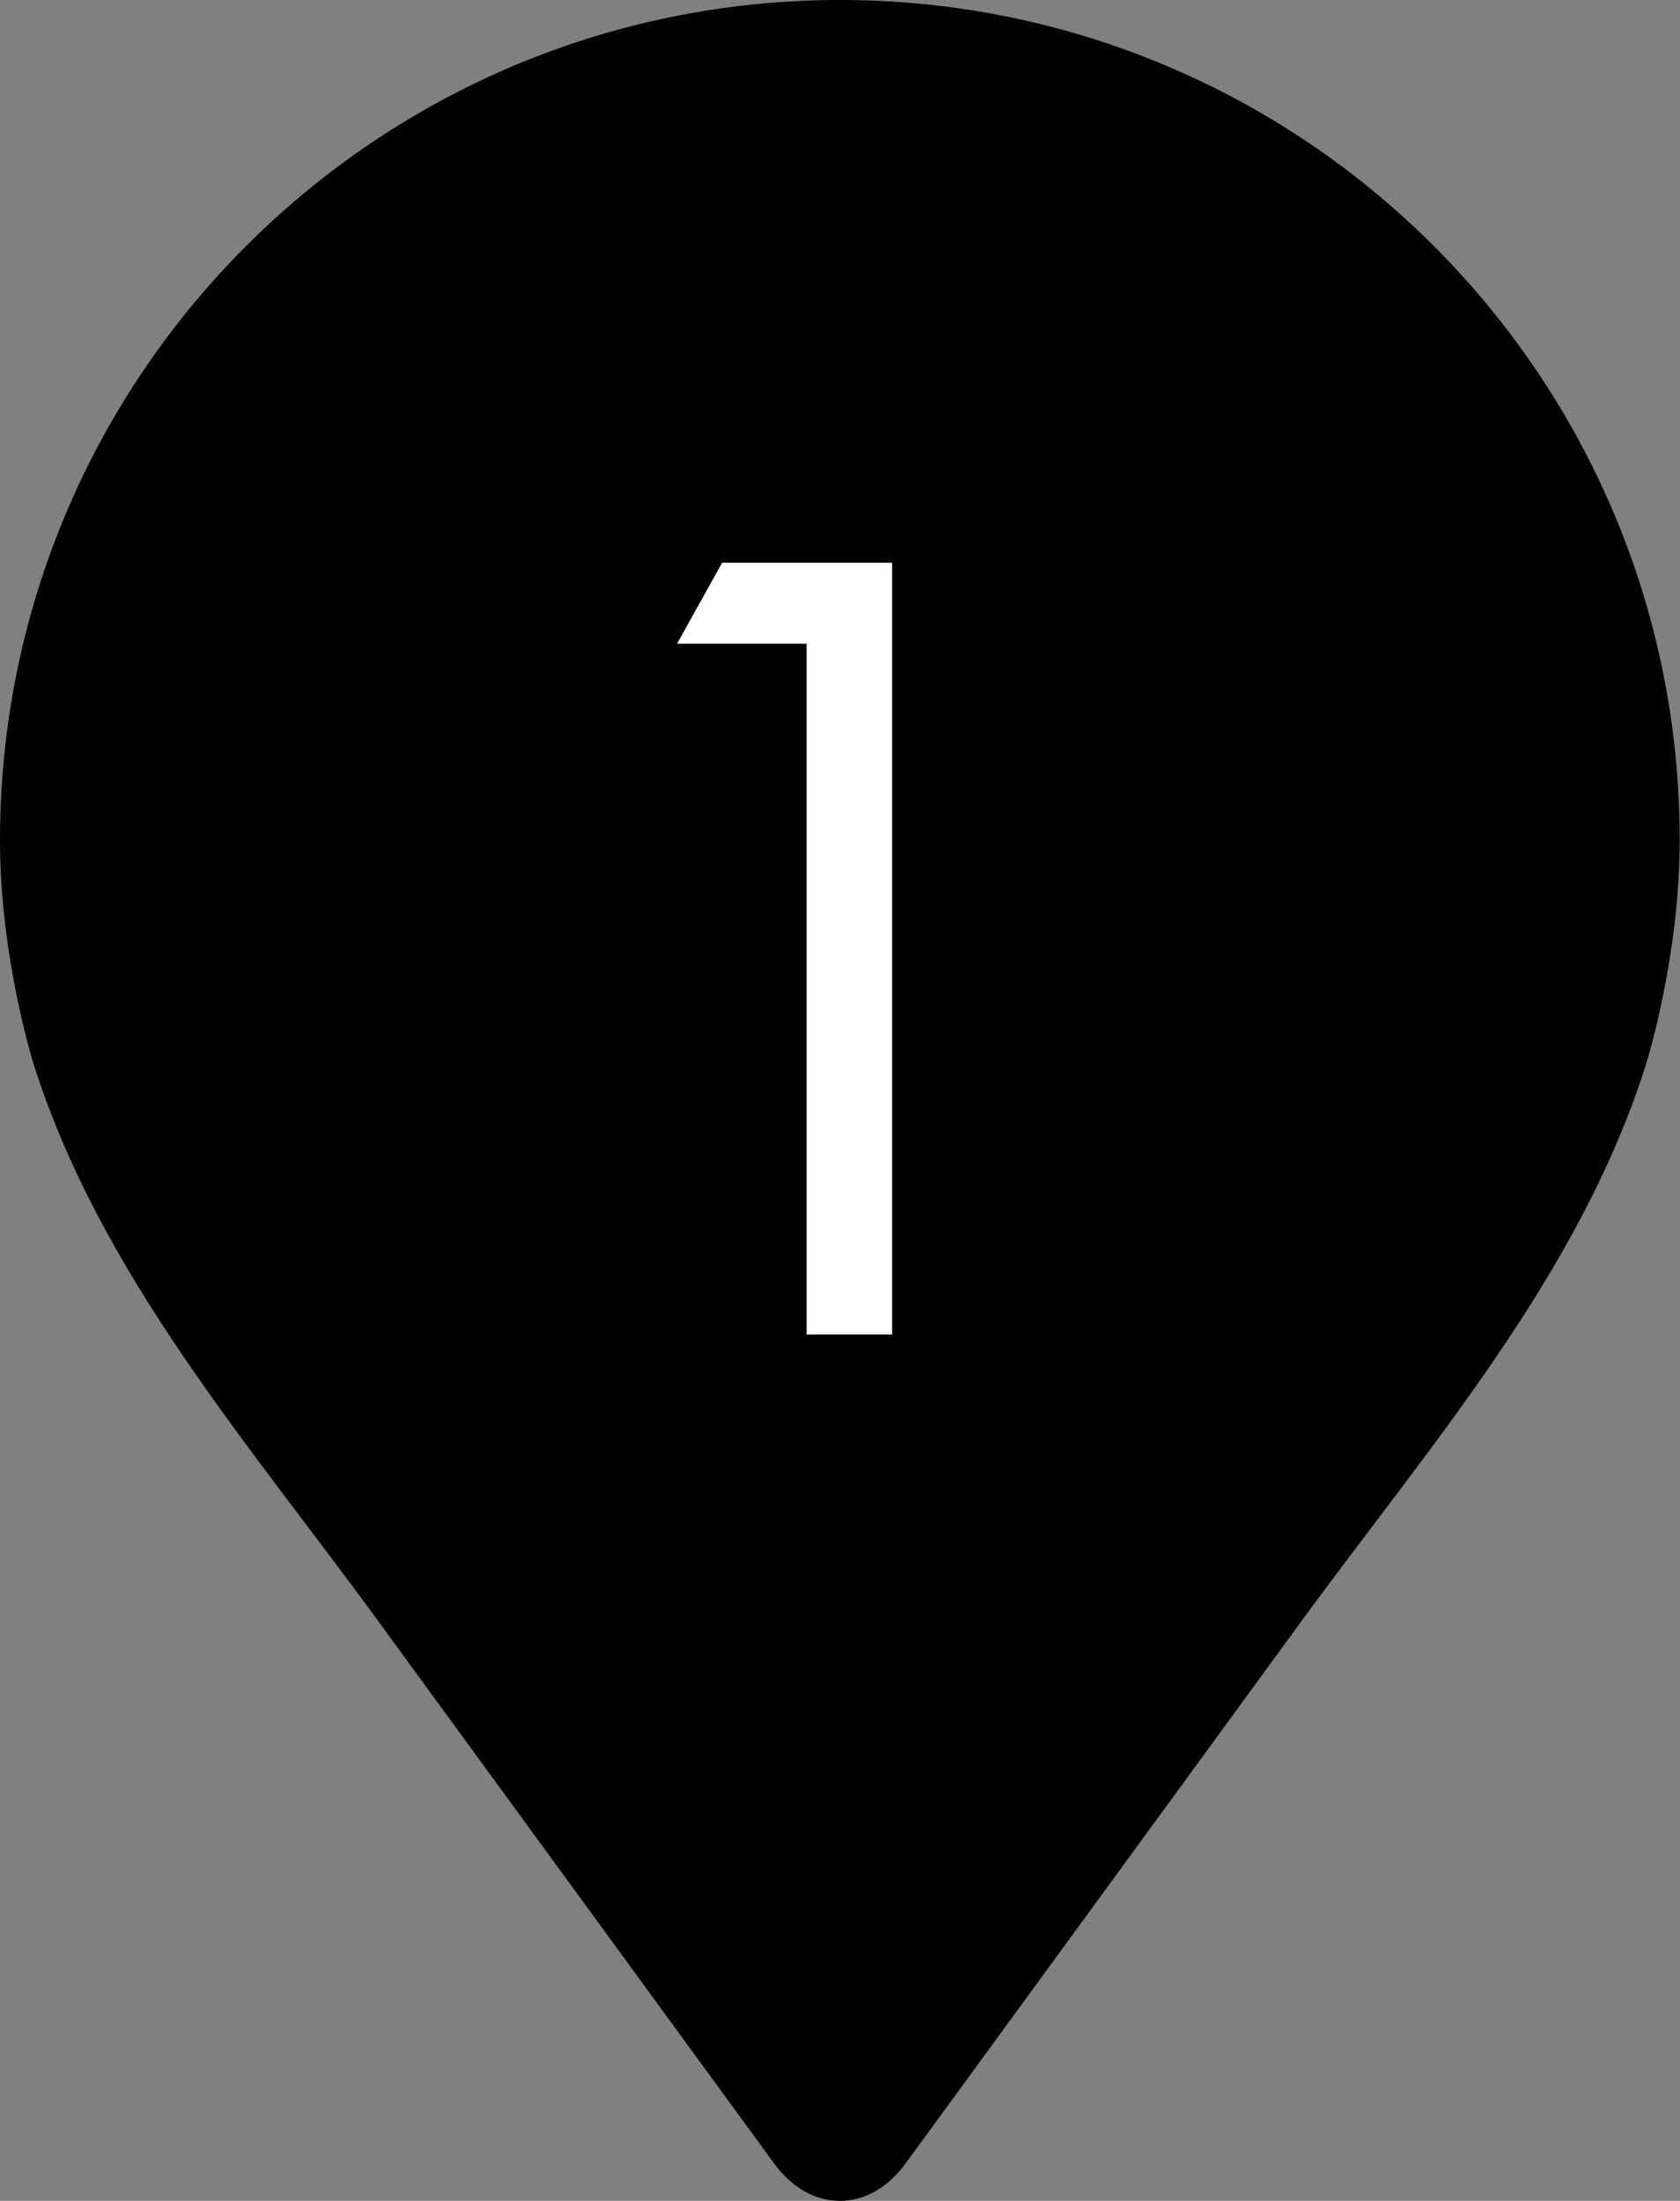
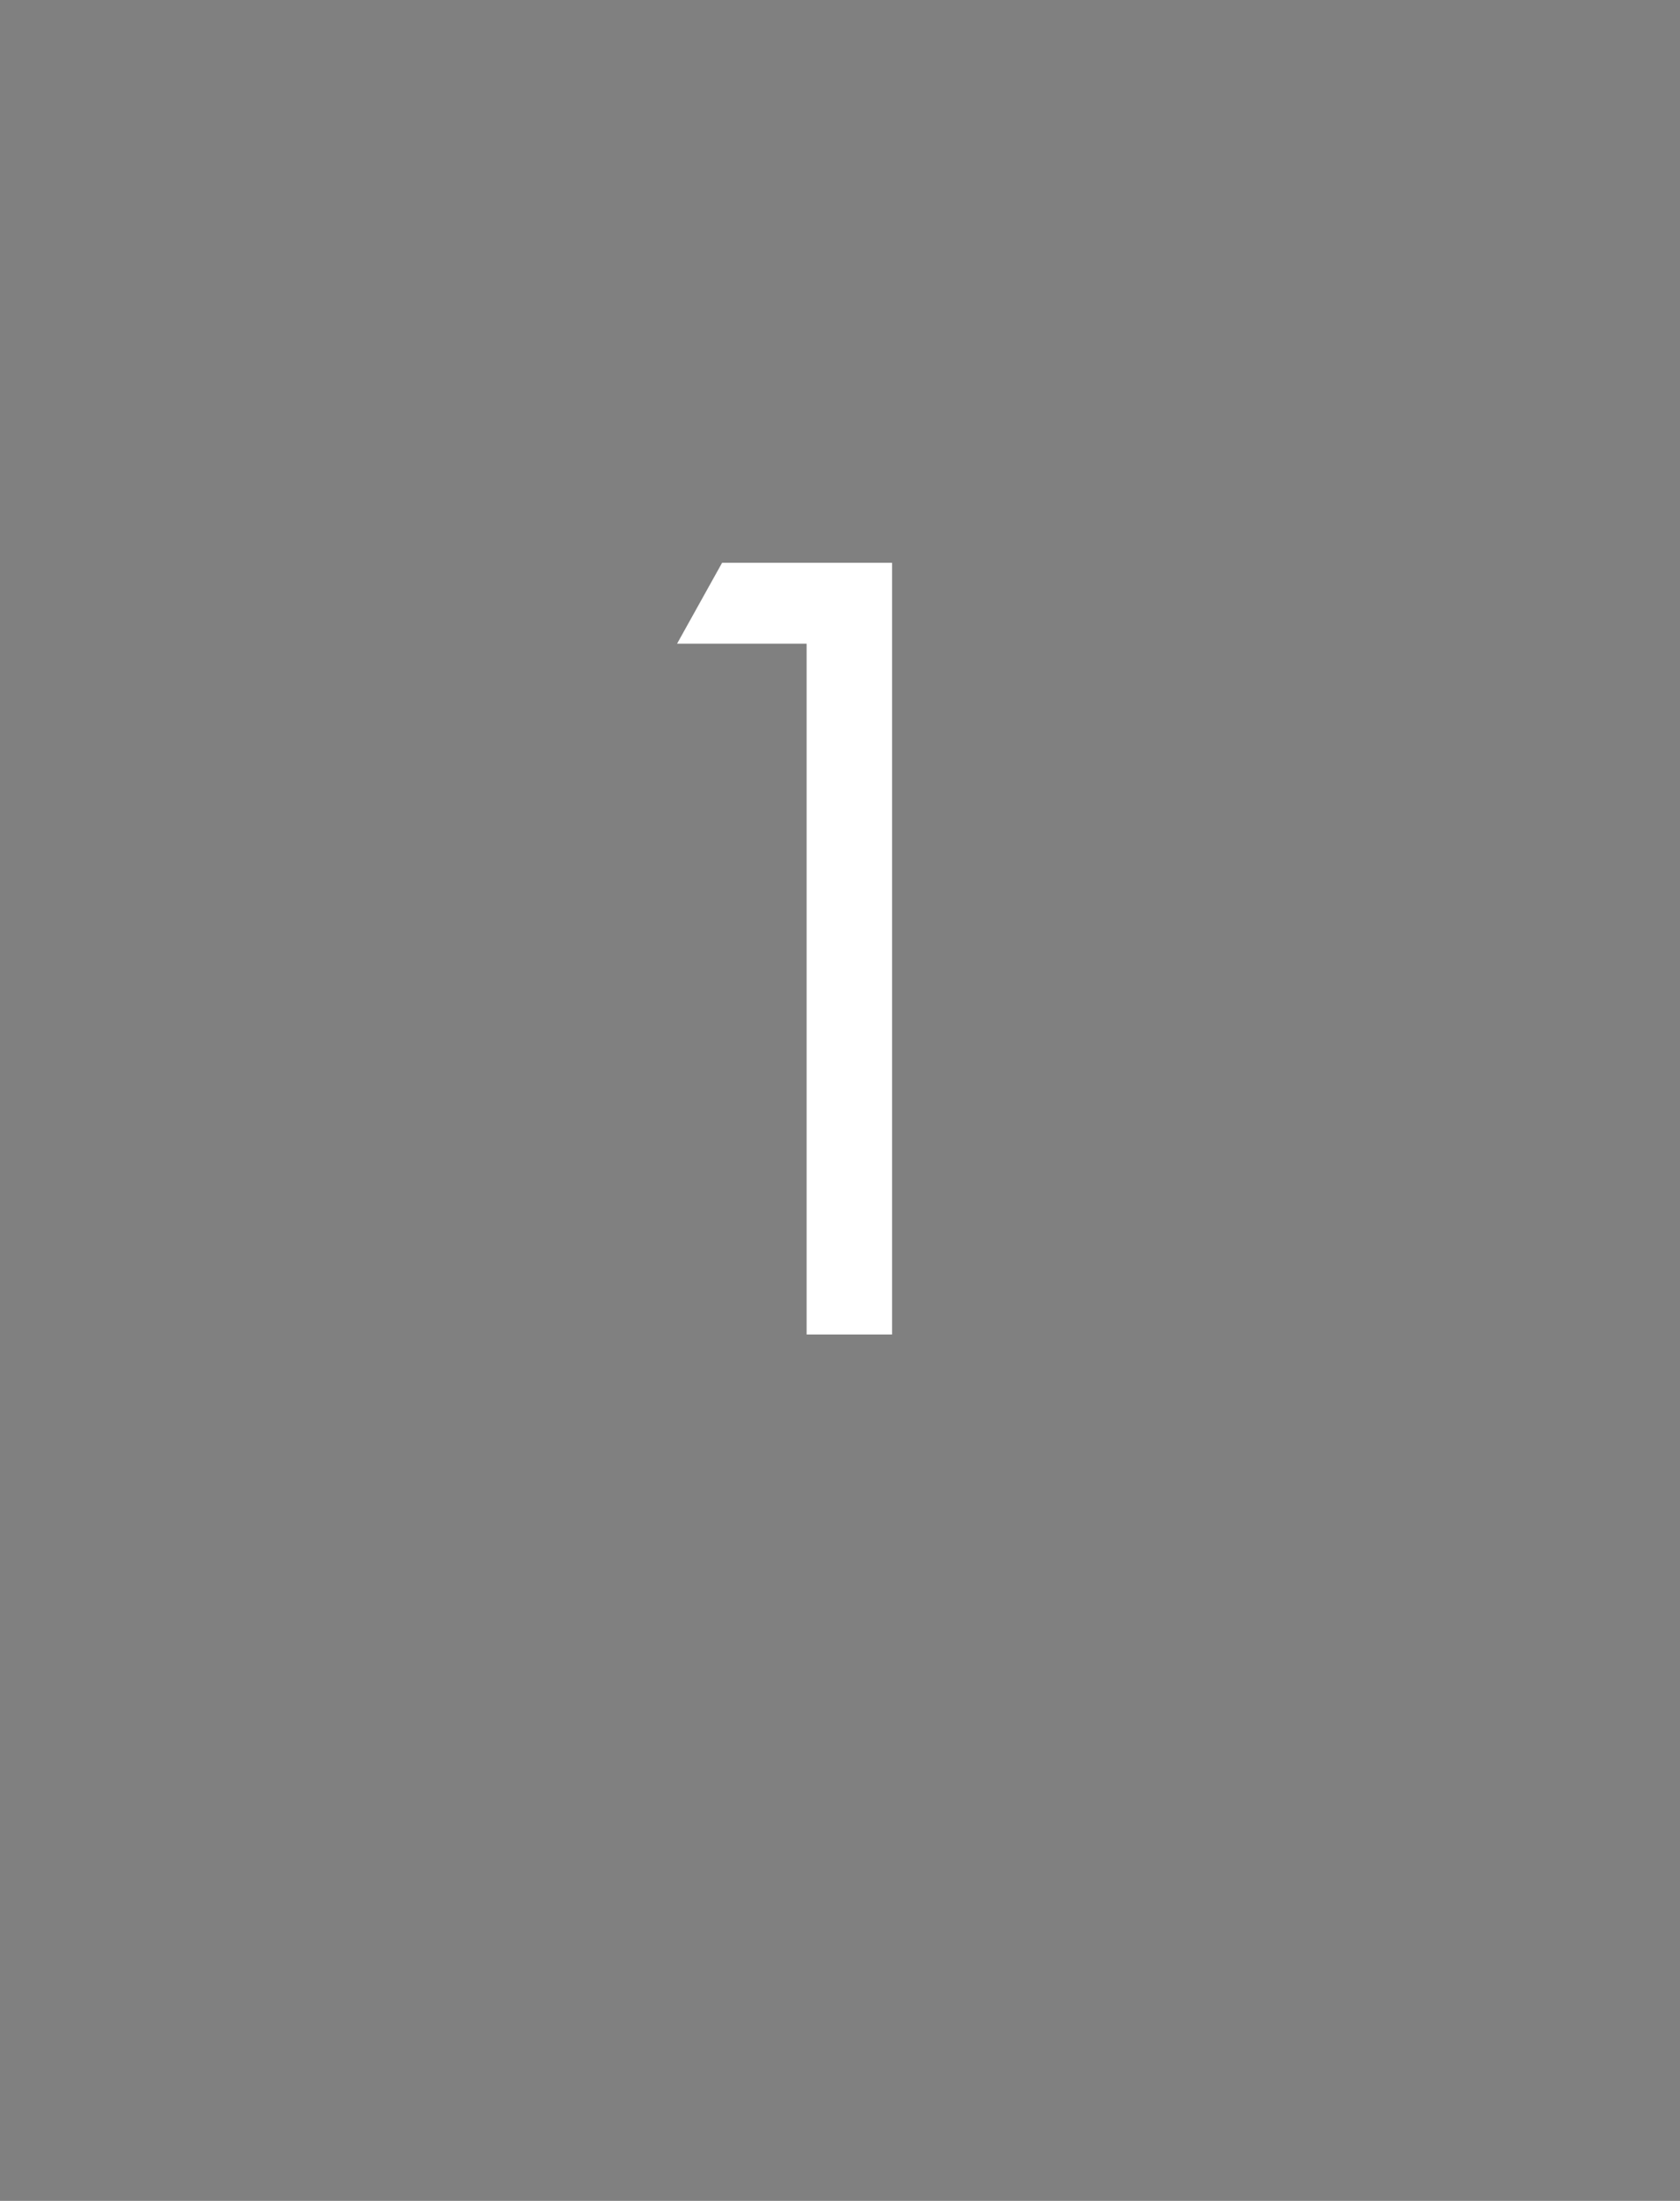
<svg xmlns="http://www.w3.org/2000/svg" id="_レイヤー_2" viewBox="0 0 54.86 71.84">
  <rect x="0" y="0" width="54.86" height="71.84" fill="#808080" stroke="none" />
  <defs>
    <style>.cls-1{fill:#000;}.cls-1,.cls-2{stroke-width:0px;}.cls-2{fill:#fff;}</style>
  </defs>
  <g id="_レイヤー_1-2">
-     <path class="cls-1" d="M27.43,71.84c.78,0,1.55-.41,2.14-1.22l1.36-1.86c3.84-5.26,7.69-10.53,11.53-15.79,4.22-5.78,9.12-11.34,11.3-18.26,0,0,1.09-3.46,1.09-7.28C54.86,12.28,42.58,0,27.43,0S0,12.28,0,27.43c0,3.82,1.09,7.28,1.09,7.28,2.19,6.92,7.09,12.48,11.3,18.26,3.84,5.26,7.69,10.53,11.53,15.79l1.36,1.86c.59.81,1.37,1.22,2.14,1.22h0Z" />
    <path class="cls-2" d="M26.34,21.01h-4.23l1.47-2.64h5.55v25.19h-2.79v-22.55Z" />
  </g>
</svg>